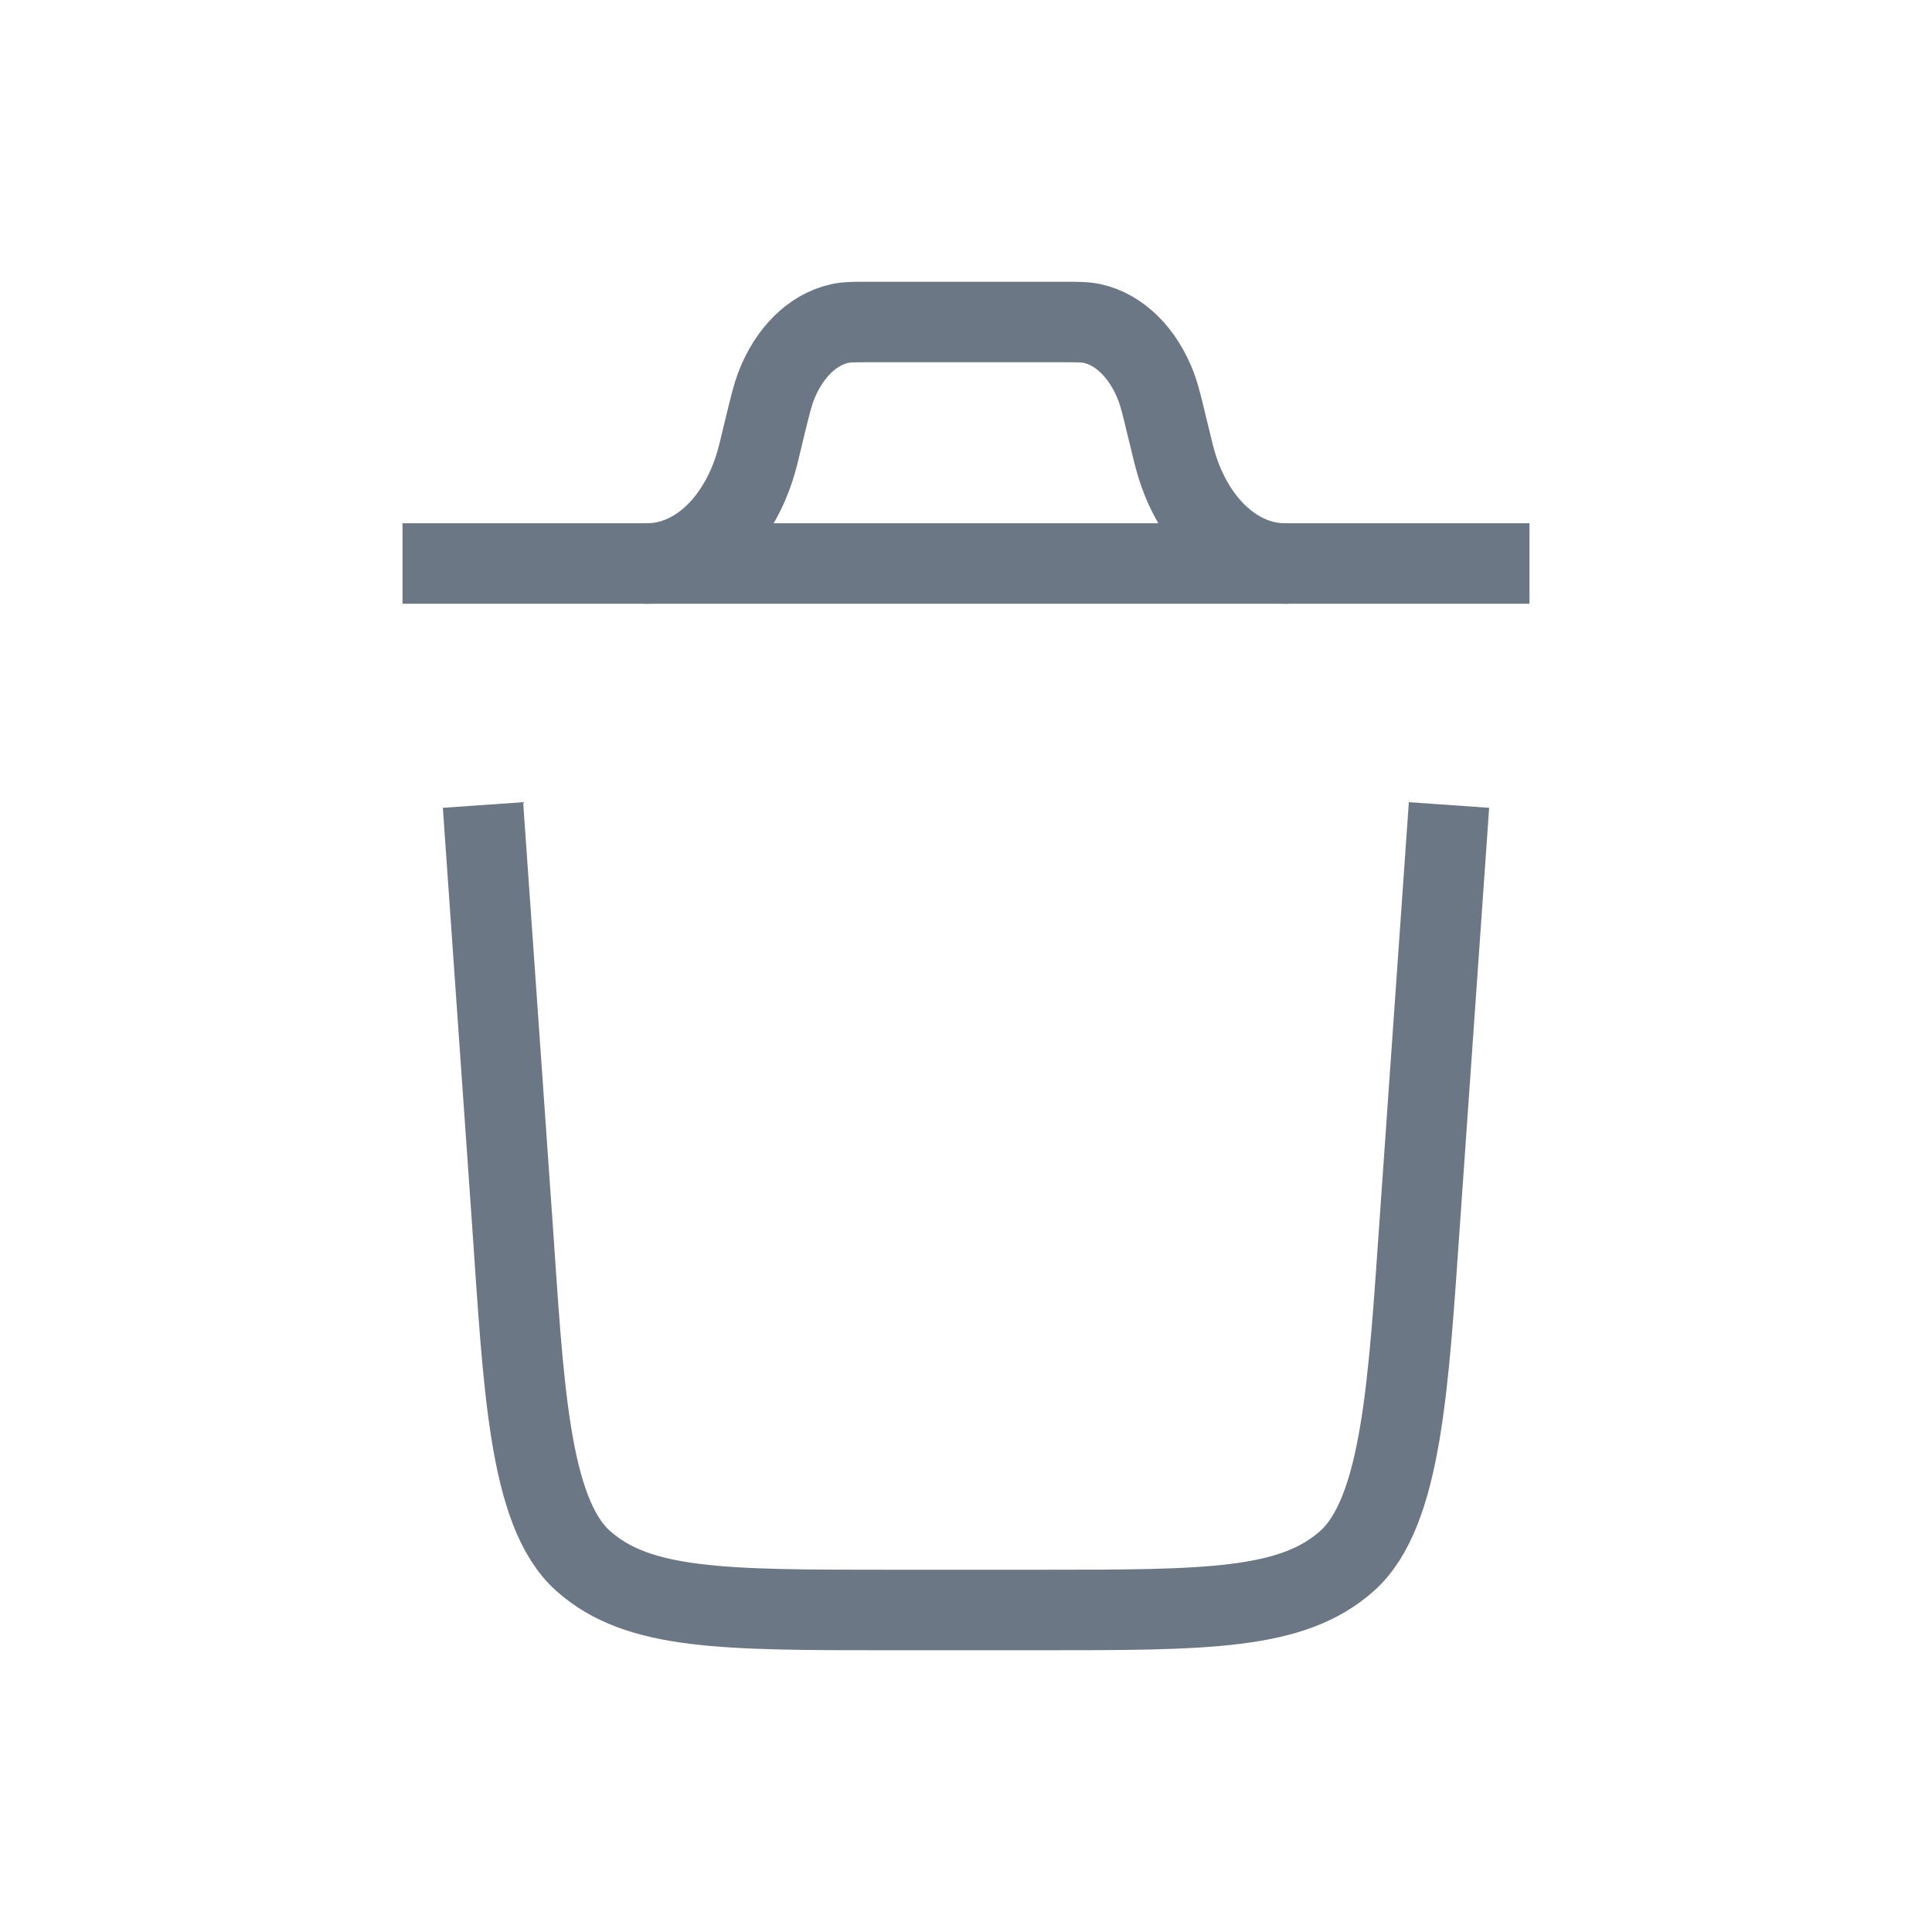
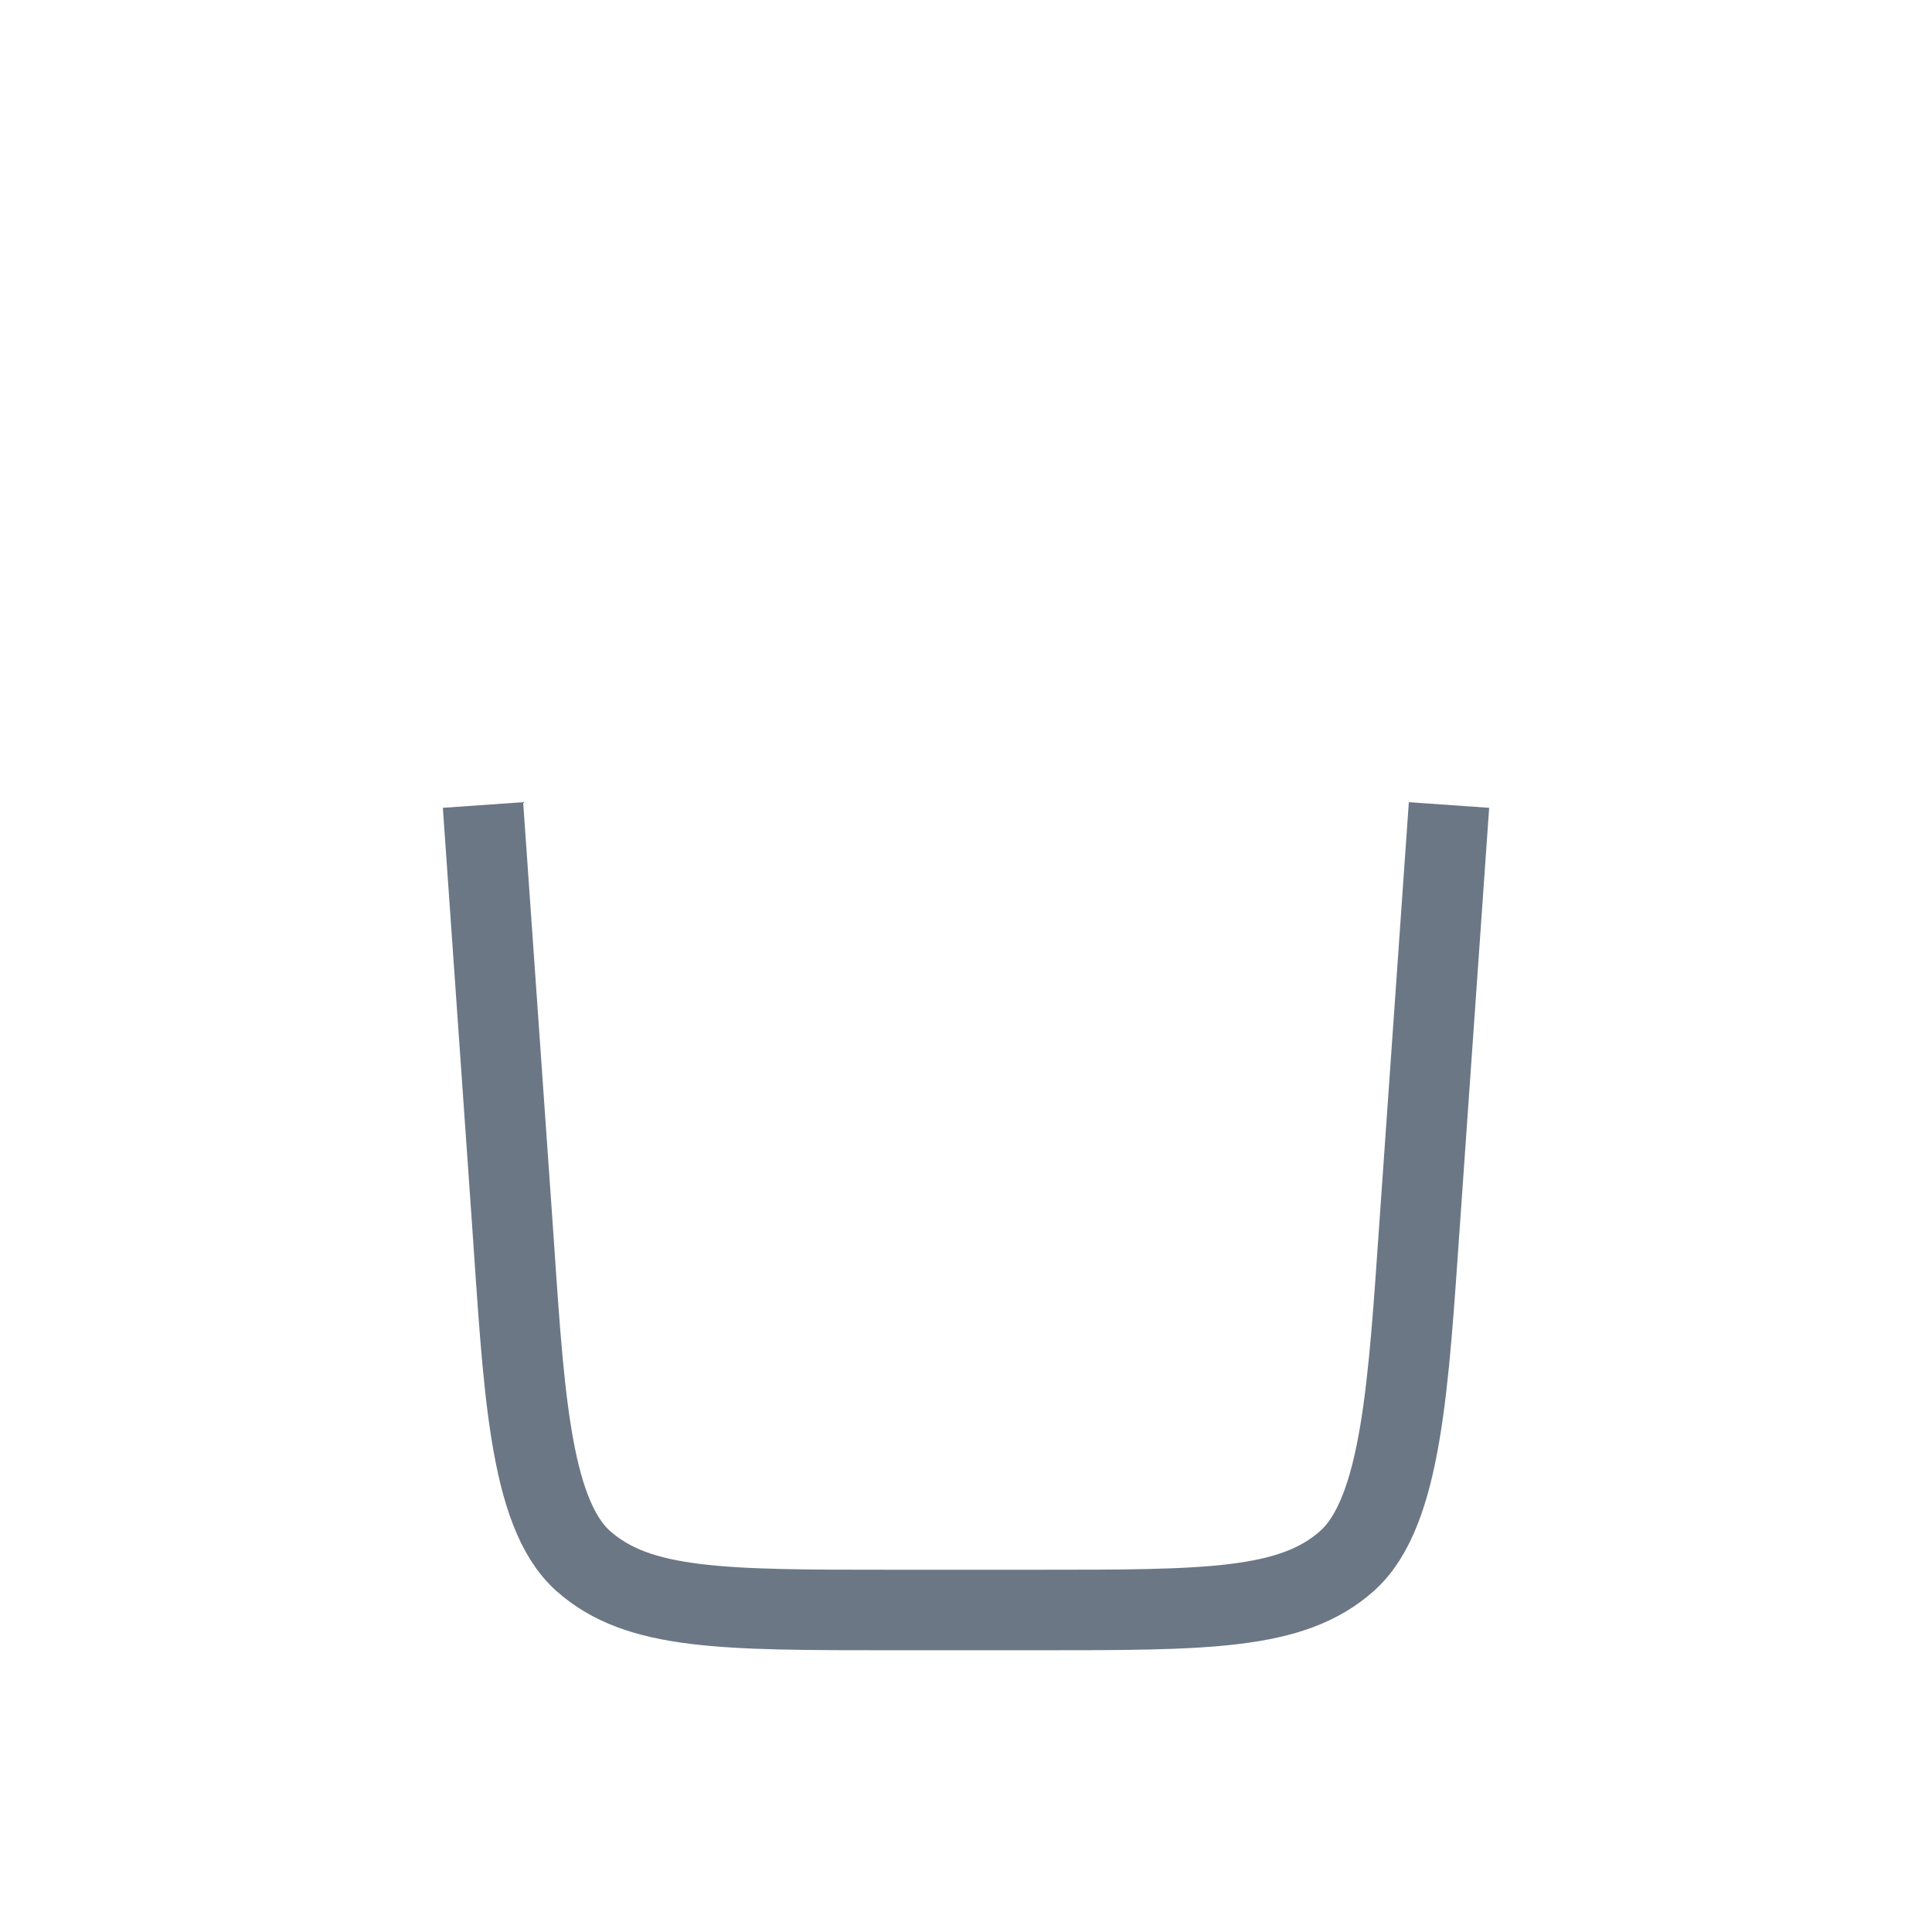
<svg xmlns="http://www.w3.org/2000/svg" width="24" height="24" viewBox="0 0 24 24" fill="none">
-   <path d="M19 7H5" stroke="#6B7785" strokeWidth="1.5" strokeLinecap="round" />
  <path d="M18 10L17.637 15.18C17.497 17.174 17.416 18.785 16.732 19.392C16.049 20 14.998 20 12.895 20H11.084C8.981 20 7.93 20 7.246 19.392C6.562 18.785 6.503 17.174 6.363 15.18L6 10" stroke="#6B7785" strokeWidth="1.5" strokeLinecap="round" />
-   <path d="M8 7C8.041 7 8.061 7 8.079 6.999C8.678 6.978 9.207 6.455 9.41 5.68C9.417 5.656 9.423 5.63 9.436 5.577L9.506 5.286C9.567 5.037 9.597 4.913 9.637 4.807C9.796 4.386 10.091 4.094 10.432 4.019C10.518 4 10.613 4 10.804 4H13.196C13.387 4 13.482 4 13.568 4.019C13.909 4.094 14.204 4.386 14.363 4.807C14.403 4.913 14.433 5.037 14.493 5.286L14.564 5.577C14.577 5.63 14.583 5.657 14.59 5.68C14.793 6.455 15.322 6.978 15.921 6.999C15.939 7 15.959 7 16 7" stroke="#6B7785" strokeWidth="1.5" />
</svg>